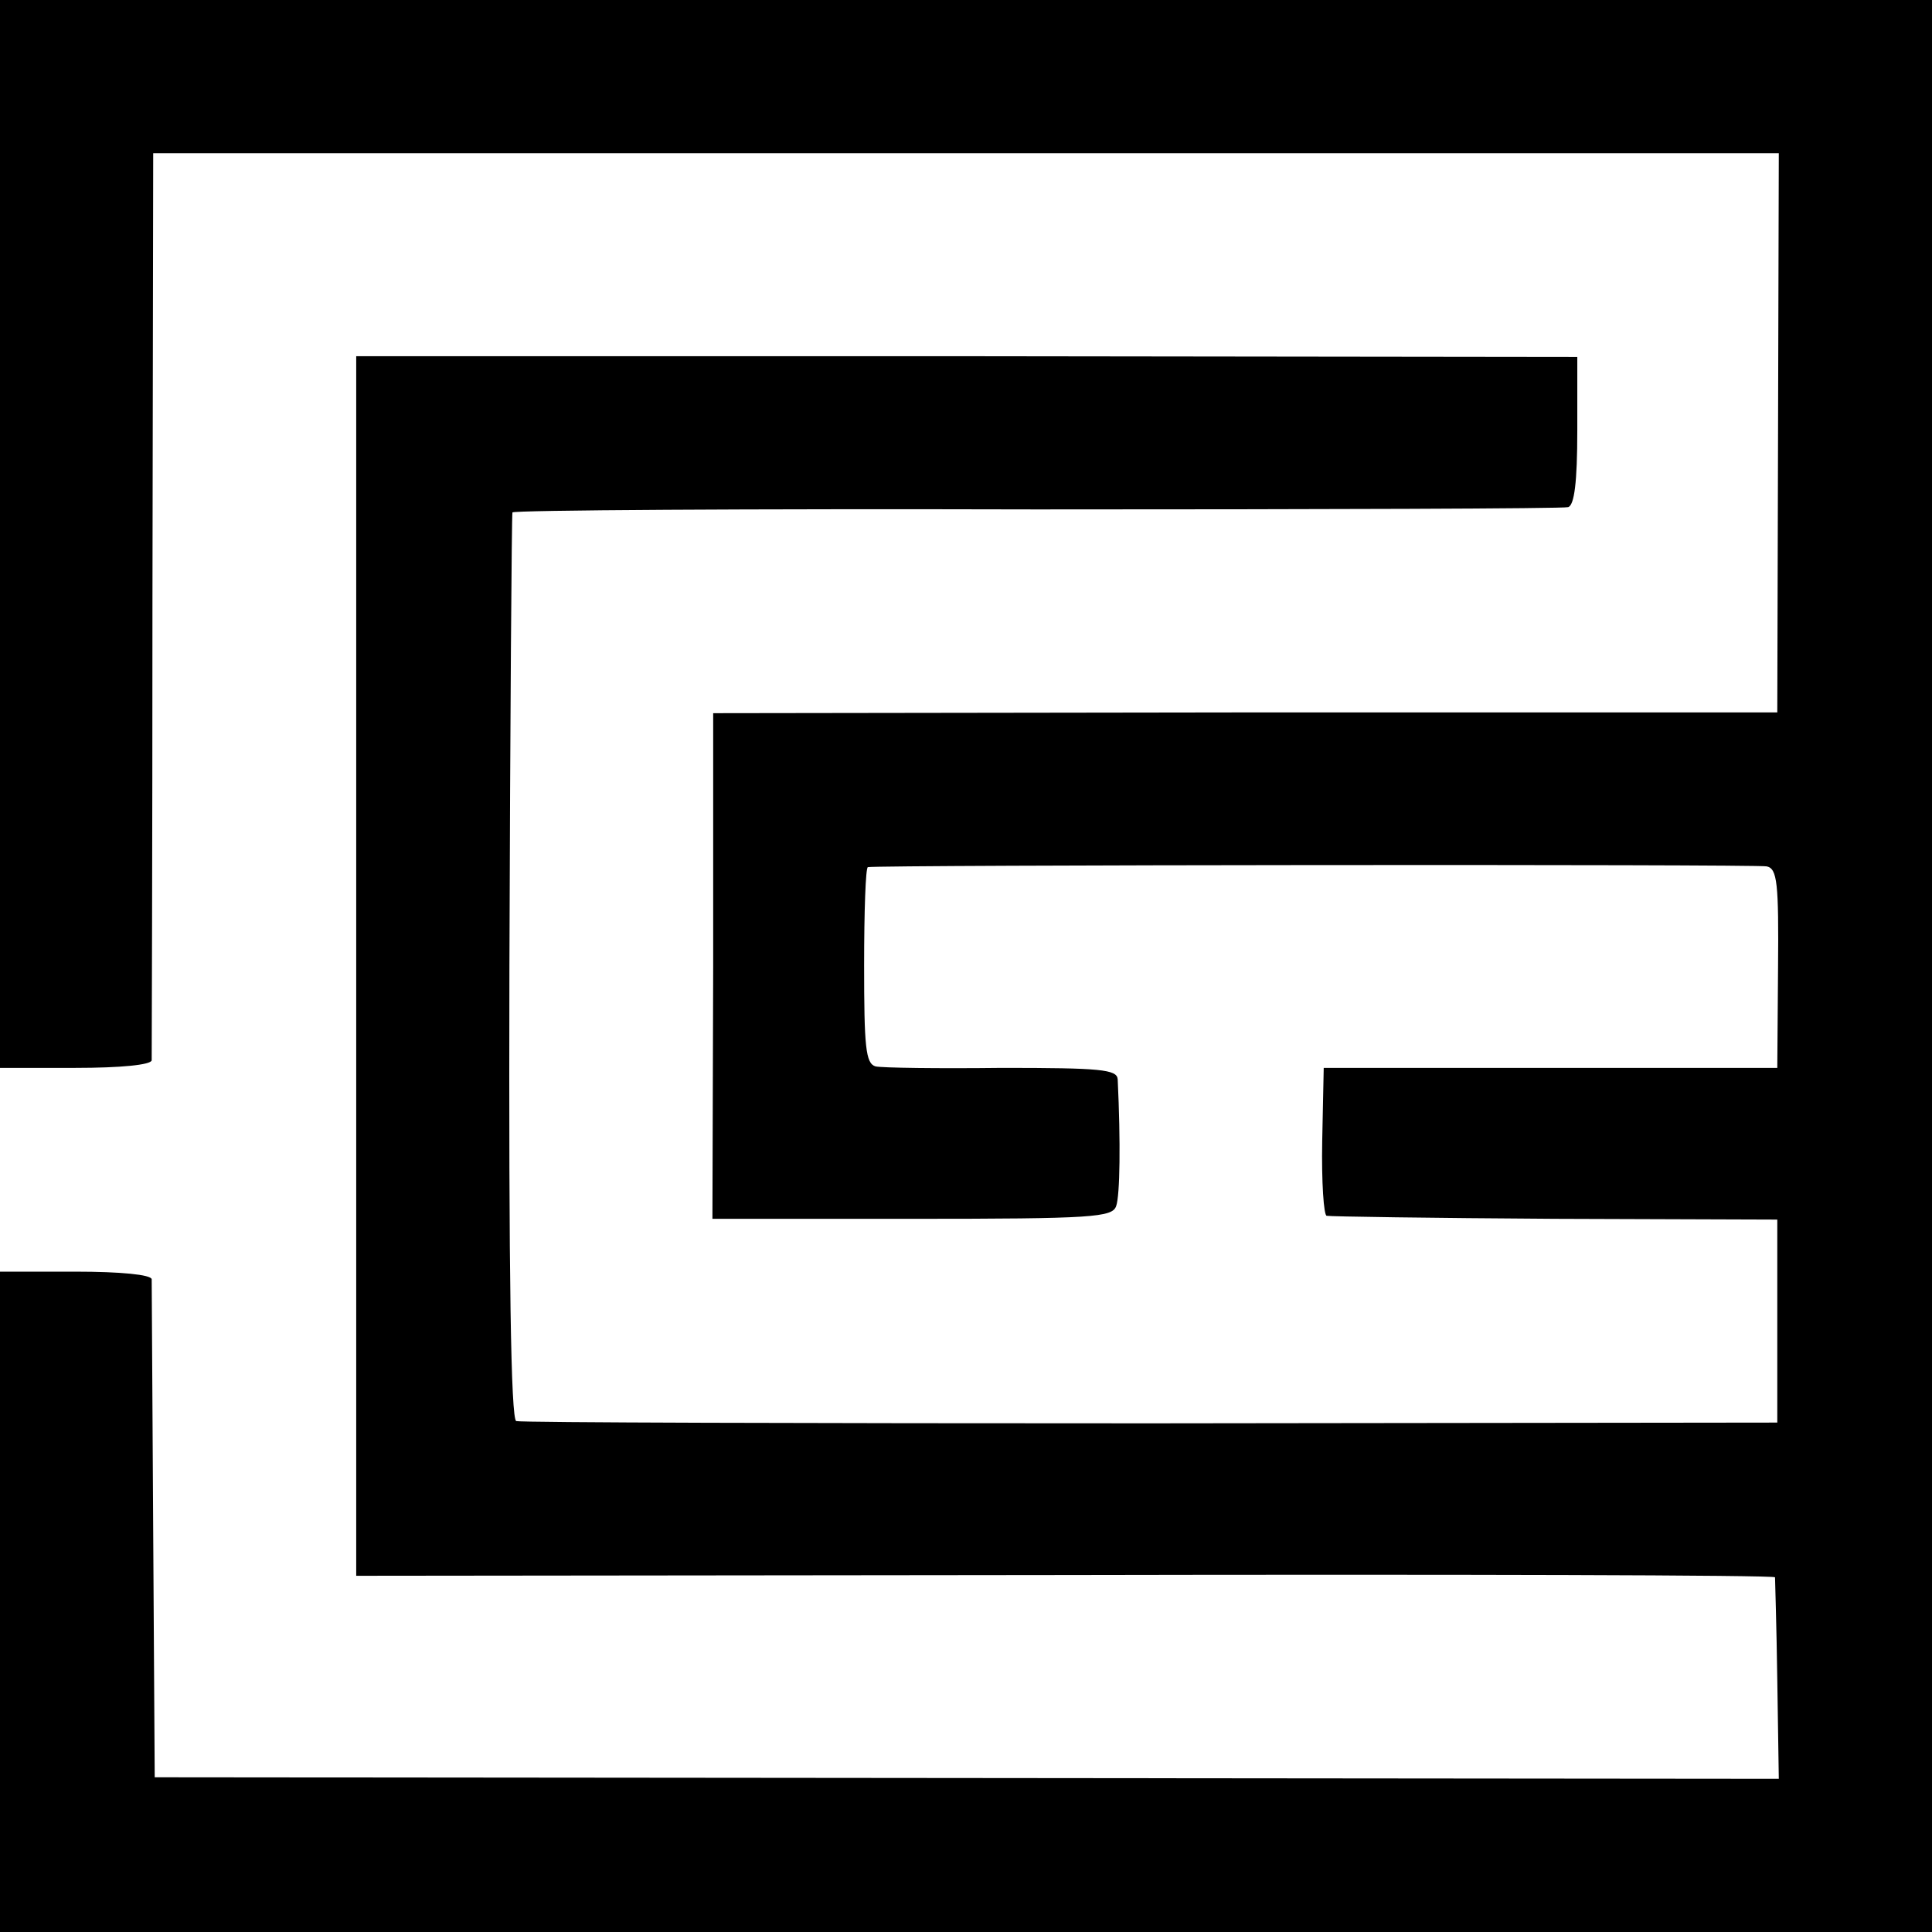
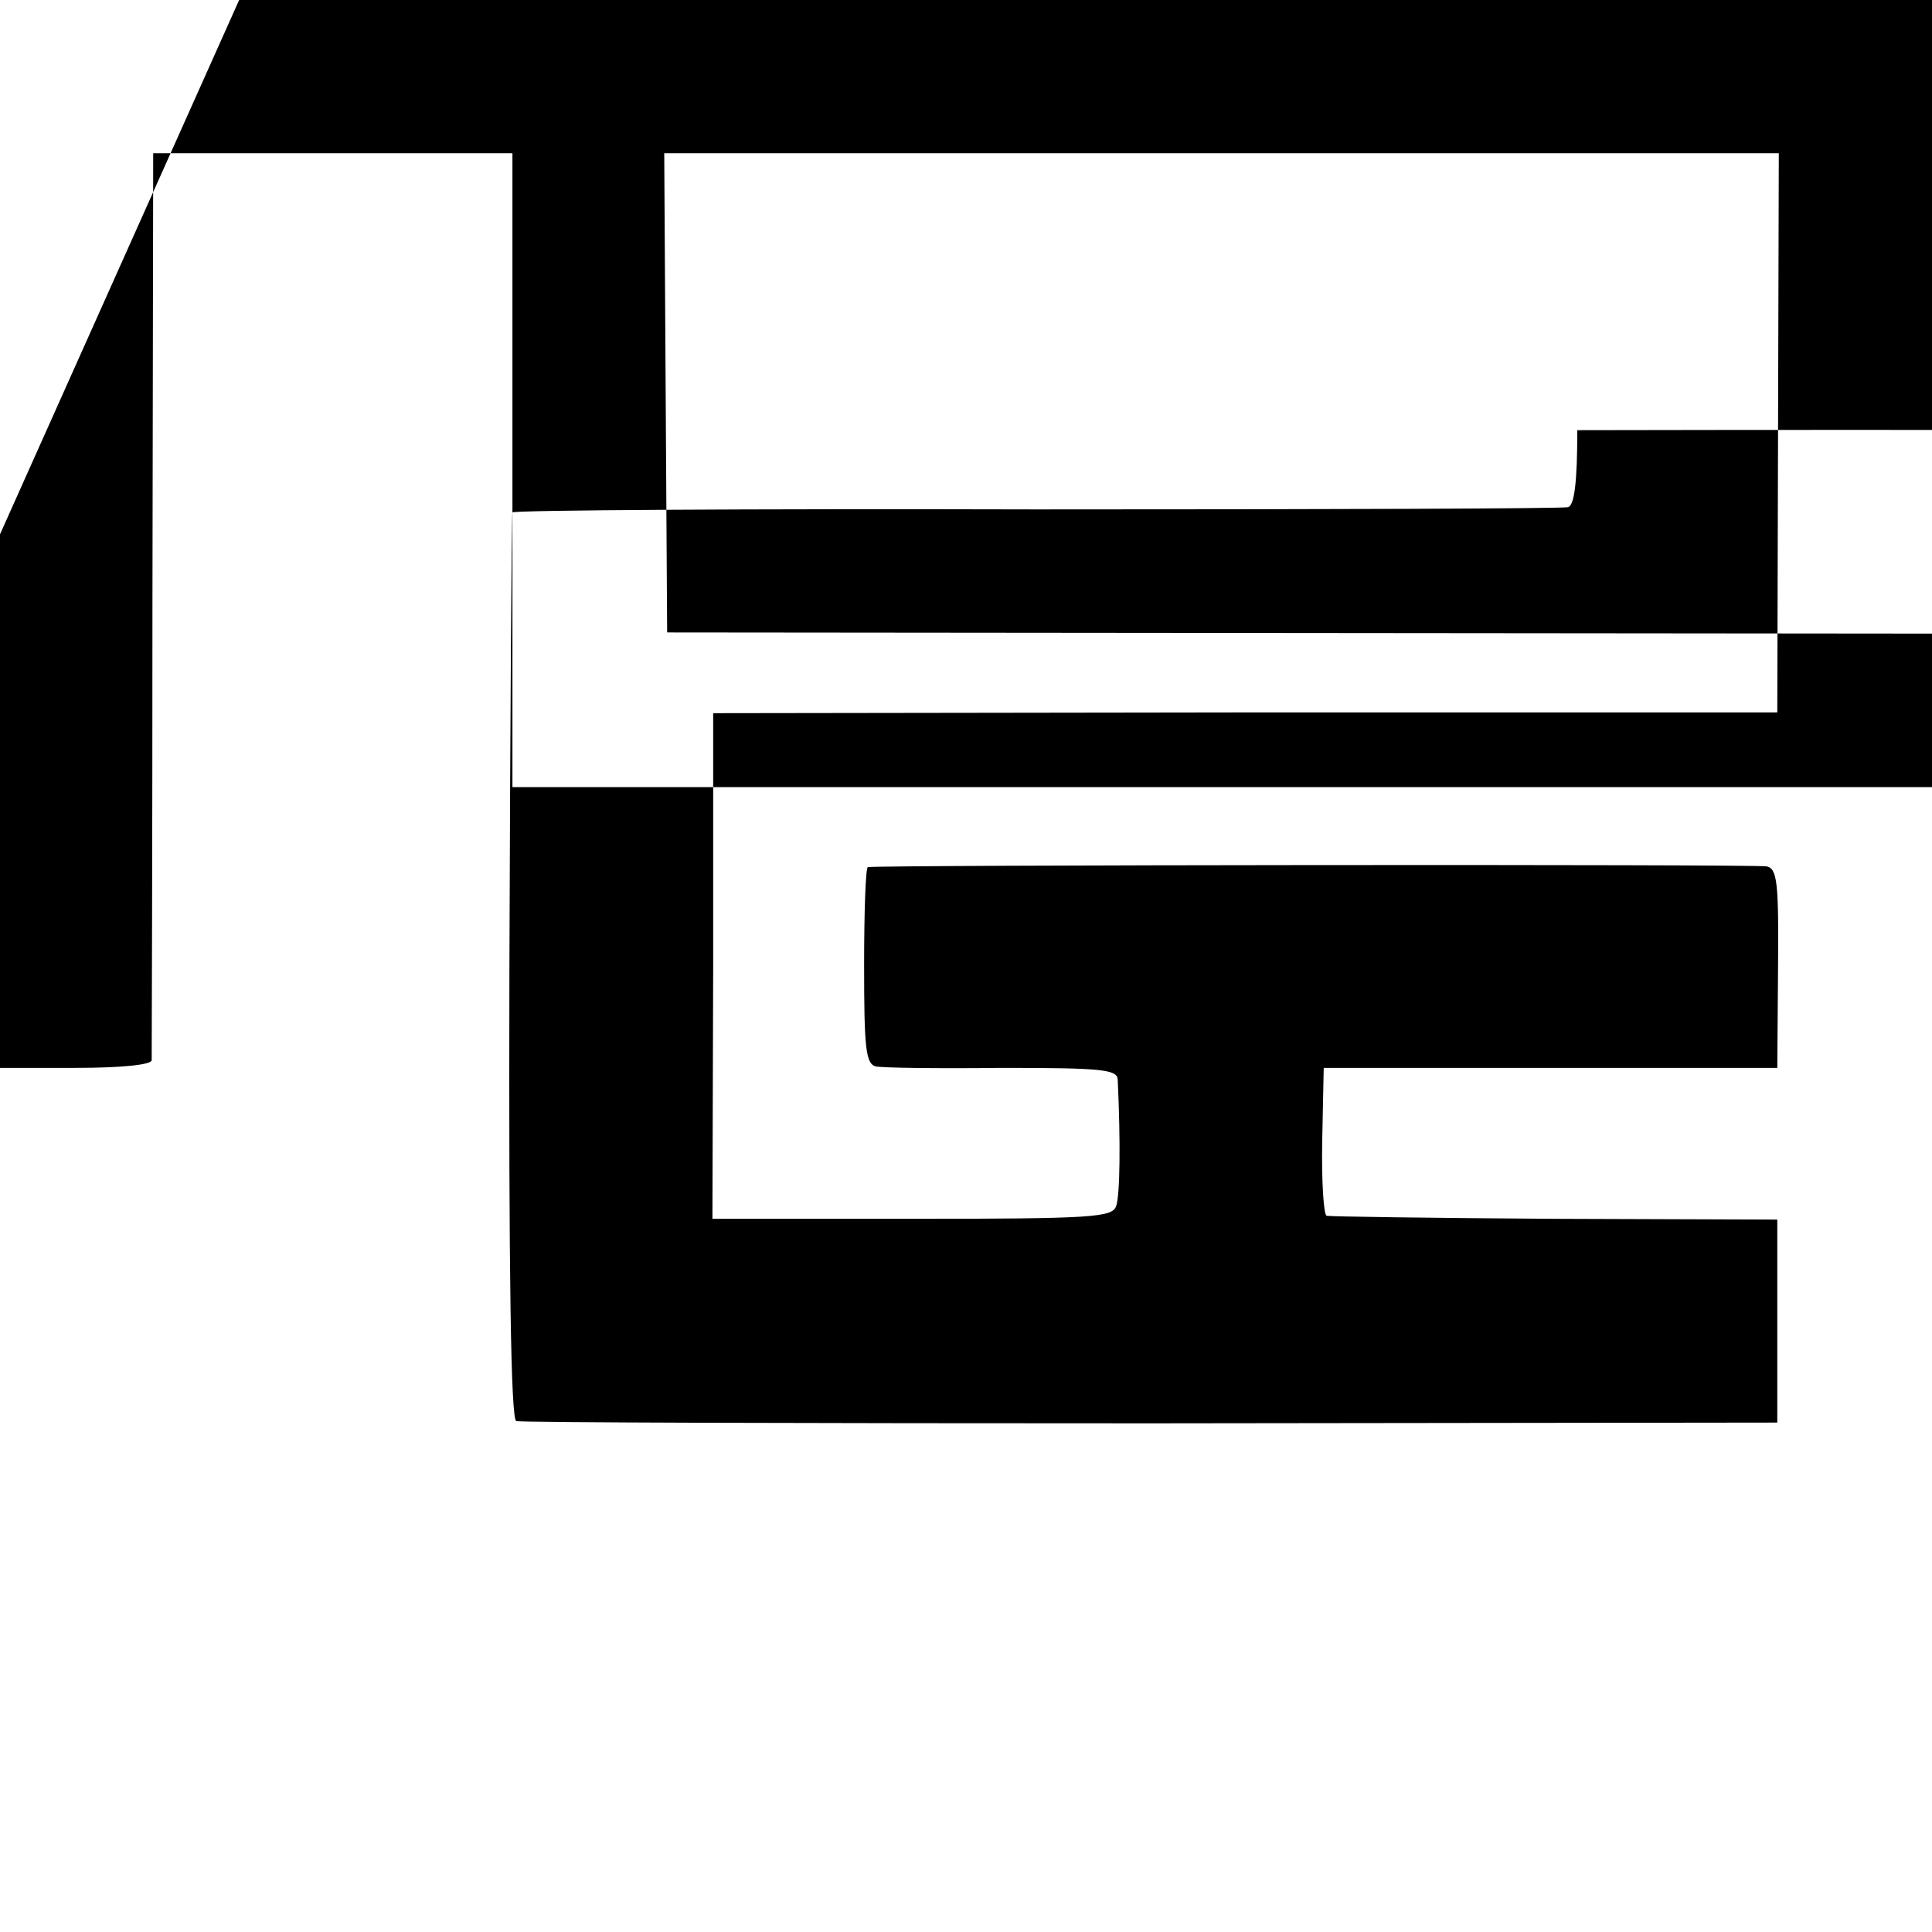
<svg xmlns="http://www.w3.org/2000/svg" version="1.0" width="256pt" height="256pt" viewBox="0 0 256 256" preserveAspectRatio="xMidYMid meet">
  <g transform="translate(0,256) scale(0.1,-0.1)" fill="#000000" stroke="none">
-     <path d="M0 1852 l0 -707 100 0 c60 0 100 4 101 10 0 5 1 278 1 606 l1 596 1077 0 1077 0 -1 -371 -1 -370 -705 0 -705 -1 0 -335 -1 -335 265 0 c240 0 265 2 270 17 5 14 6 84 2 168 -1 13 -23 15 -153 15 -84 -1 -160 0 -168 2 -13 4 -15 26 -15 134 0 71 2 130 5 130 14 3 1177 4 1191 1 14 -3 16 -22 15 -135 l-1 -132 -301 0 -300 0 -2 -97 c-1 -54 2 -99 6 -99 4 -1 140 -3 302 -4 l295 -1 0 -135 0 -134 -830 -1 c-456 0 -835 1 -841 3 -7 3 -10 190 -9 601 1 328 3 599 4 603 0 3 313 5 694 4 380 0 698 1 705 3 8 3 12 32 12 102 l0 97 -809 1 -809 0 0 -808 0 -808 939 1 c516 1 940 0 941 -3 0 -3 2 -64 3 -136 l2 -131 -1076 1 -1076 1 -2 325 c-1 179 -2 330 -2 335 -1 6 -41 10 -101 10 l-100 0 0 -437 0 -438 1280 0 1280 0 0 1280 0 1280 -1280 0 -1280 0 0 -708z" />
+     <path d="M0 1852 l0 -707 100 0 c60 0 100 4 101 10 0 5 1 278 1 606 l1 596 1077 0 1077 0 -1 -371 -1 -370 -705 0 -705 -1 0 -335 -1 -335 265 0 c240 0 265 2 270 17 5 14 6 84 2 168 -1 13 -23 15 -153 15 -84 -1 -160 0 -168 2 -13 4 -15 26 -15 134 0 71 2 130 5 130 14 3 1177 4 1191 1 14 -3 16 -22 15 -135 l-1 -132 -301 0 -300 0 -2 -97 c-1 -54 2 -99 6 -99 4 -1 140 -3 302 -4 l295 -1 0 -135 0 -134 -830 -1 c-456 0 -835 1 -841 3 -7 3 -10 190 -9 601 1 328 3 599 4 603 0 3 313 5 694 4 380 0 698 1 705 3 8 3 12 32 12 102 c516 1 940 0 941 -3 0 -3 2 -64 3 -136 l2 -131 -1076 1 -1076 1 -2 325 c-1 179 -2 330 -2 335 -1 6 -41 10 -101 10 l-100 0 0 -437 0 -438 1280 0 1280 0 0 1280 0 1280 -1280 0 -1280 0 0 -708z" />
  </g>
</svg>